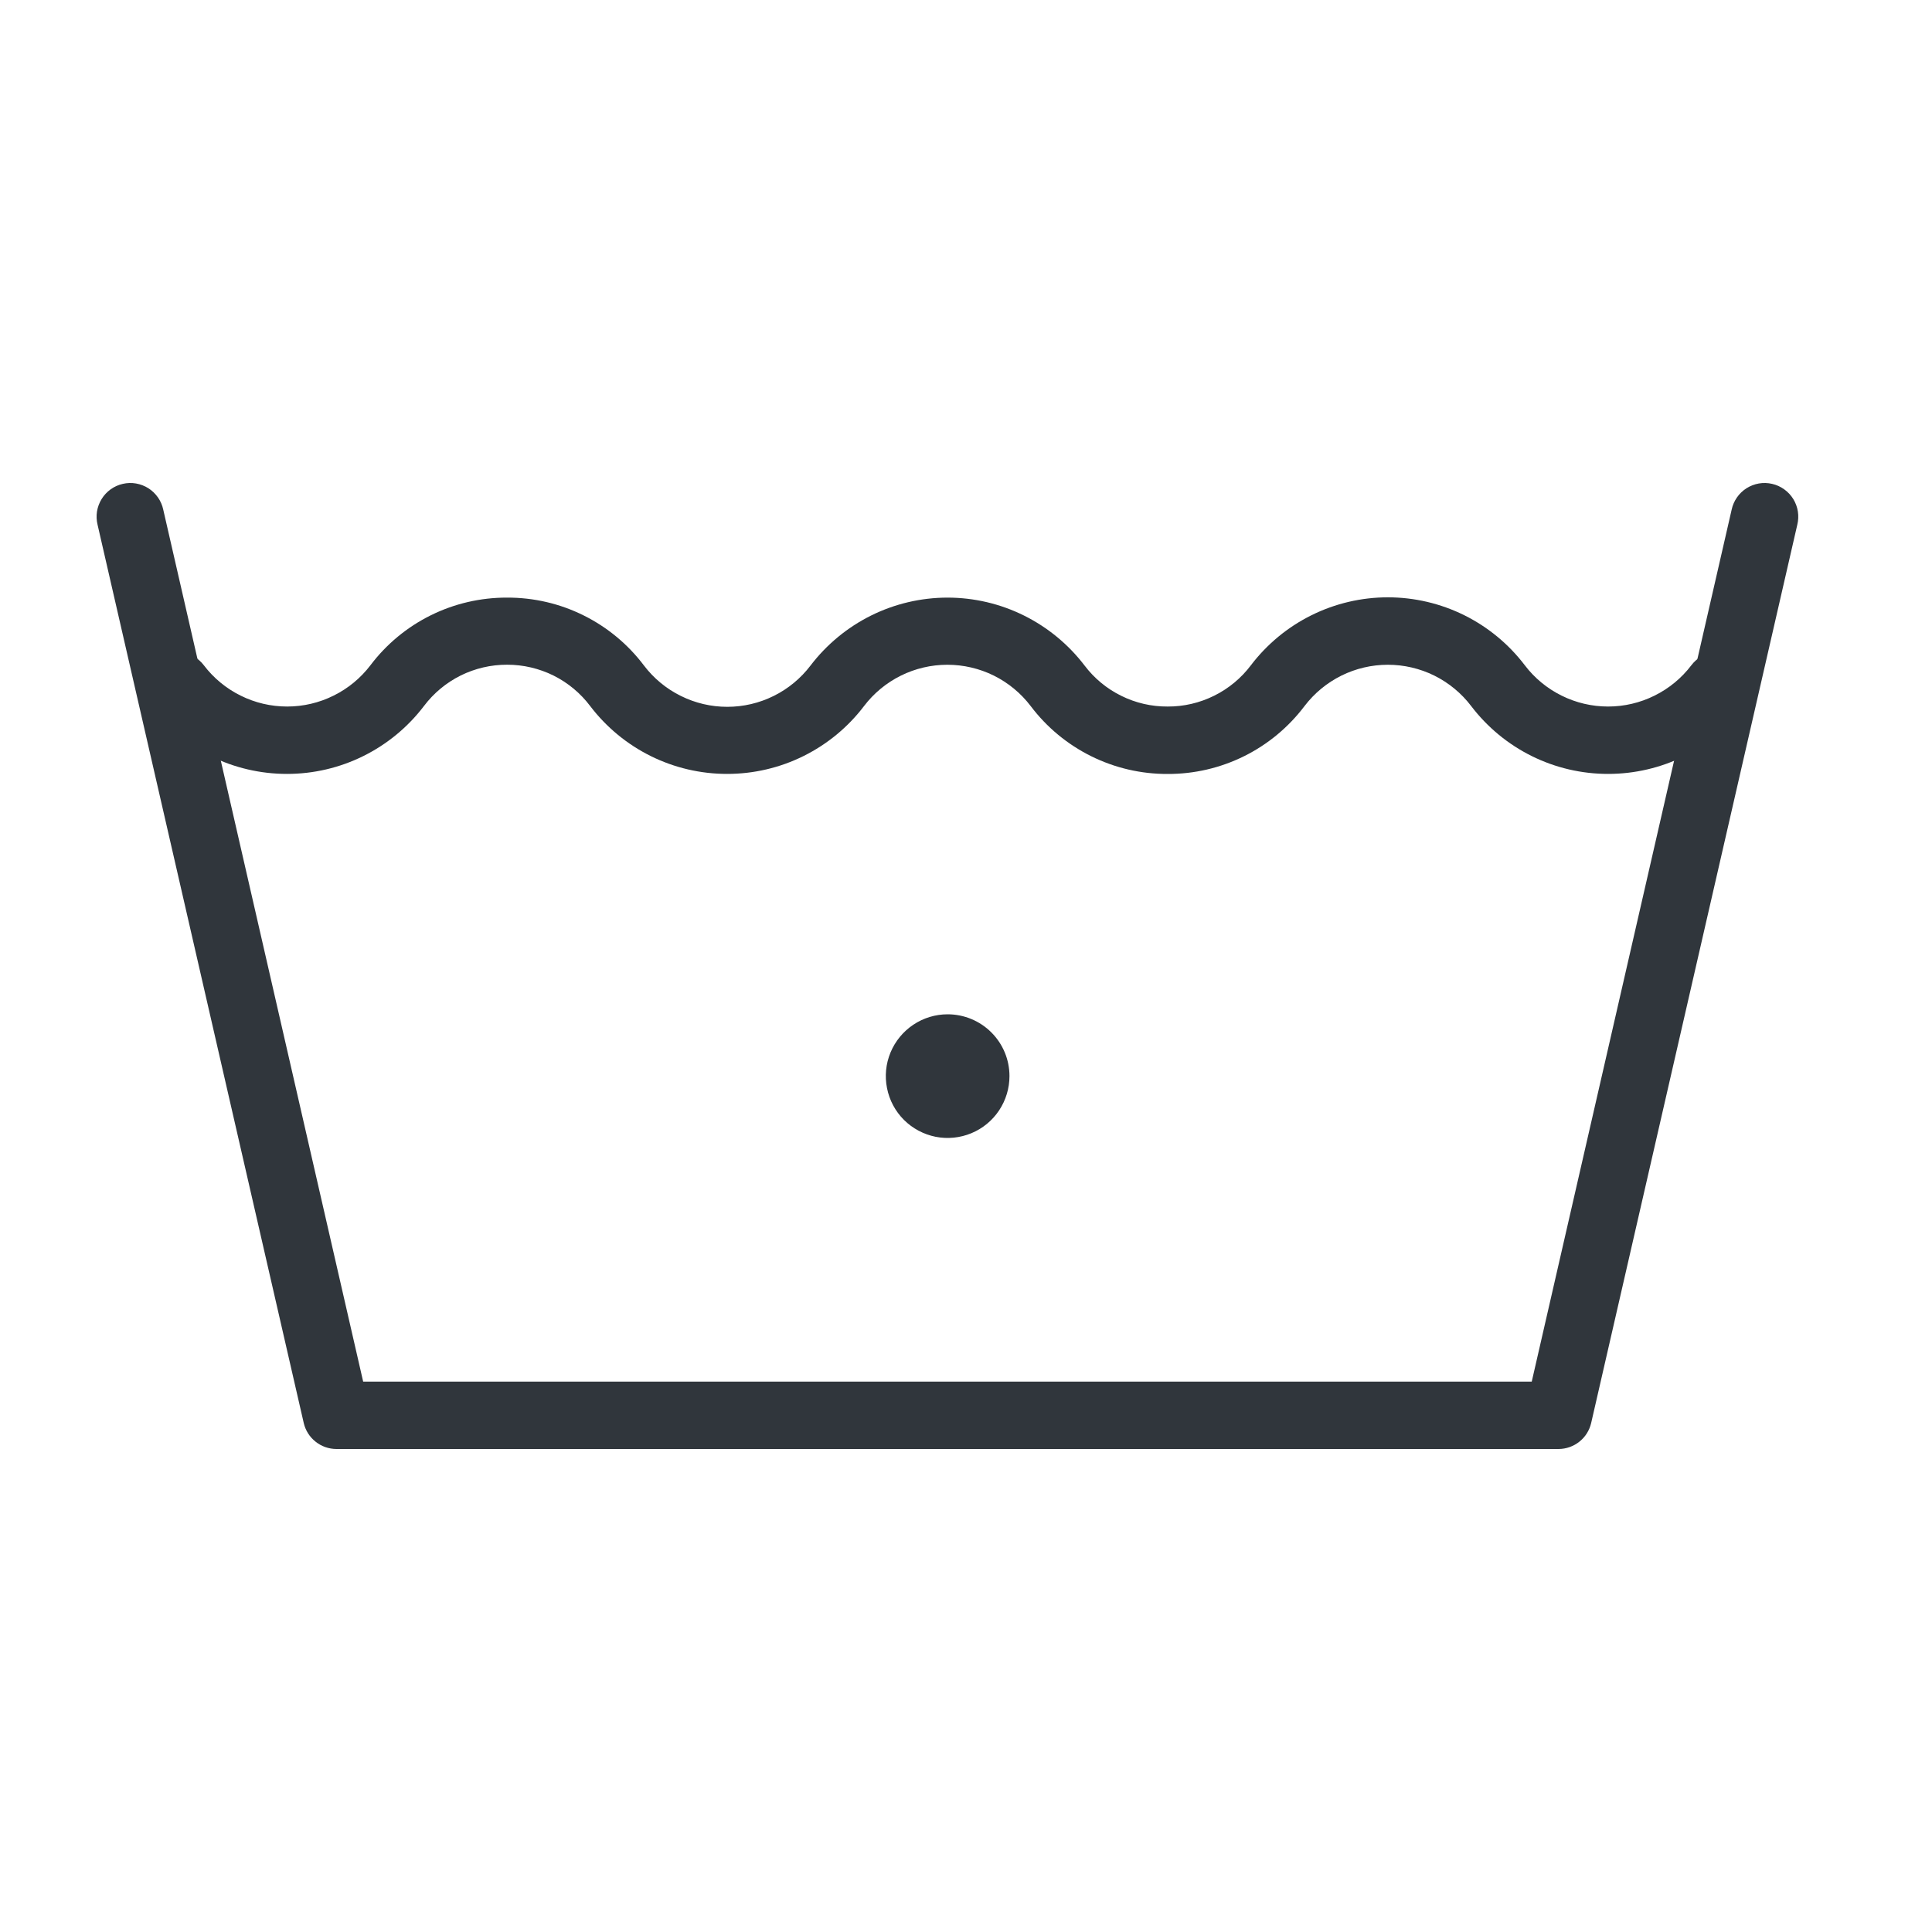
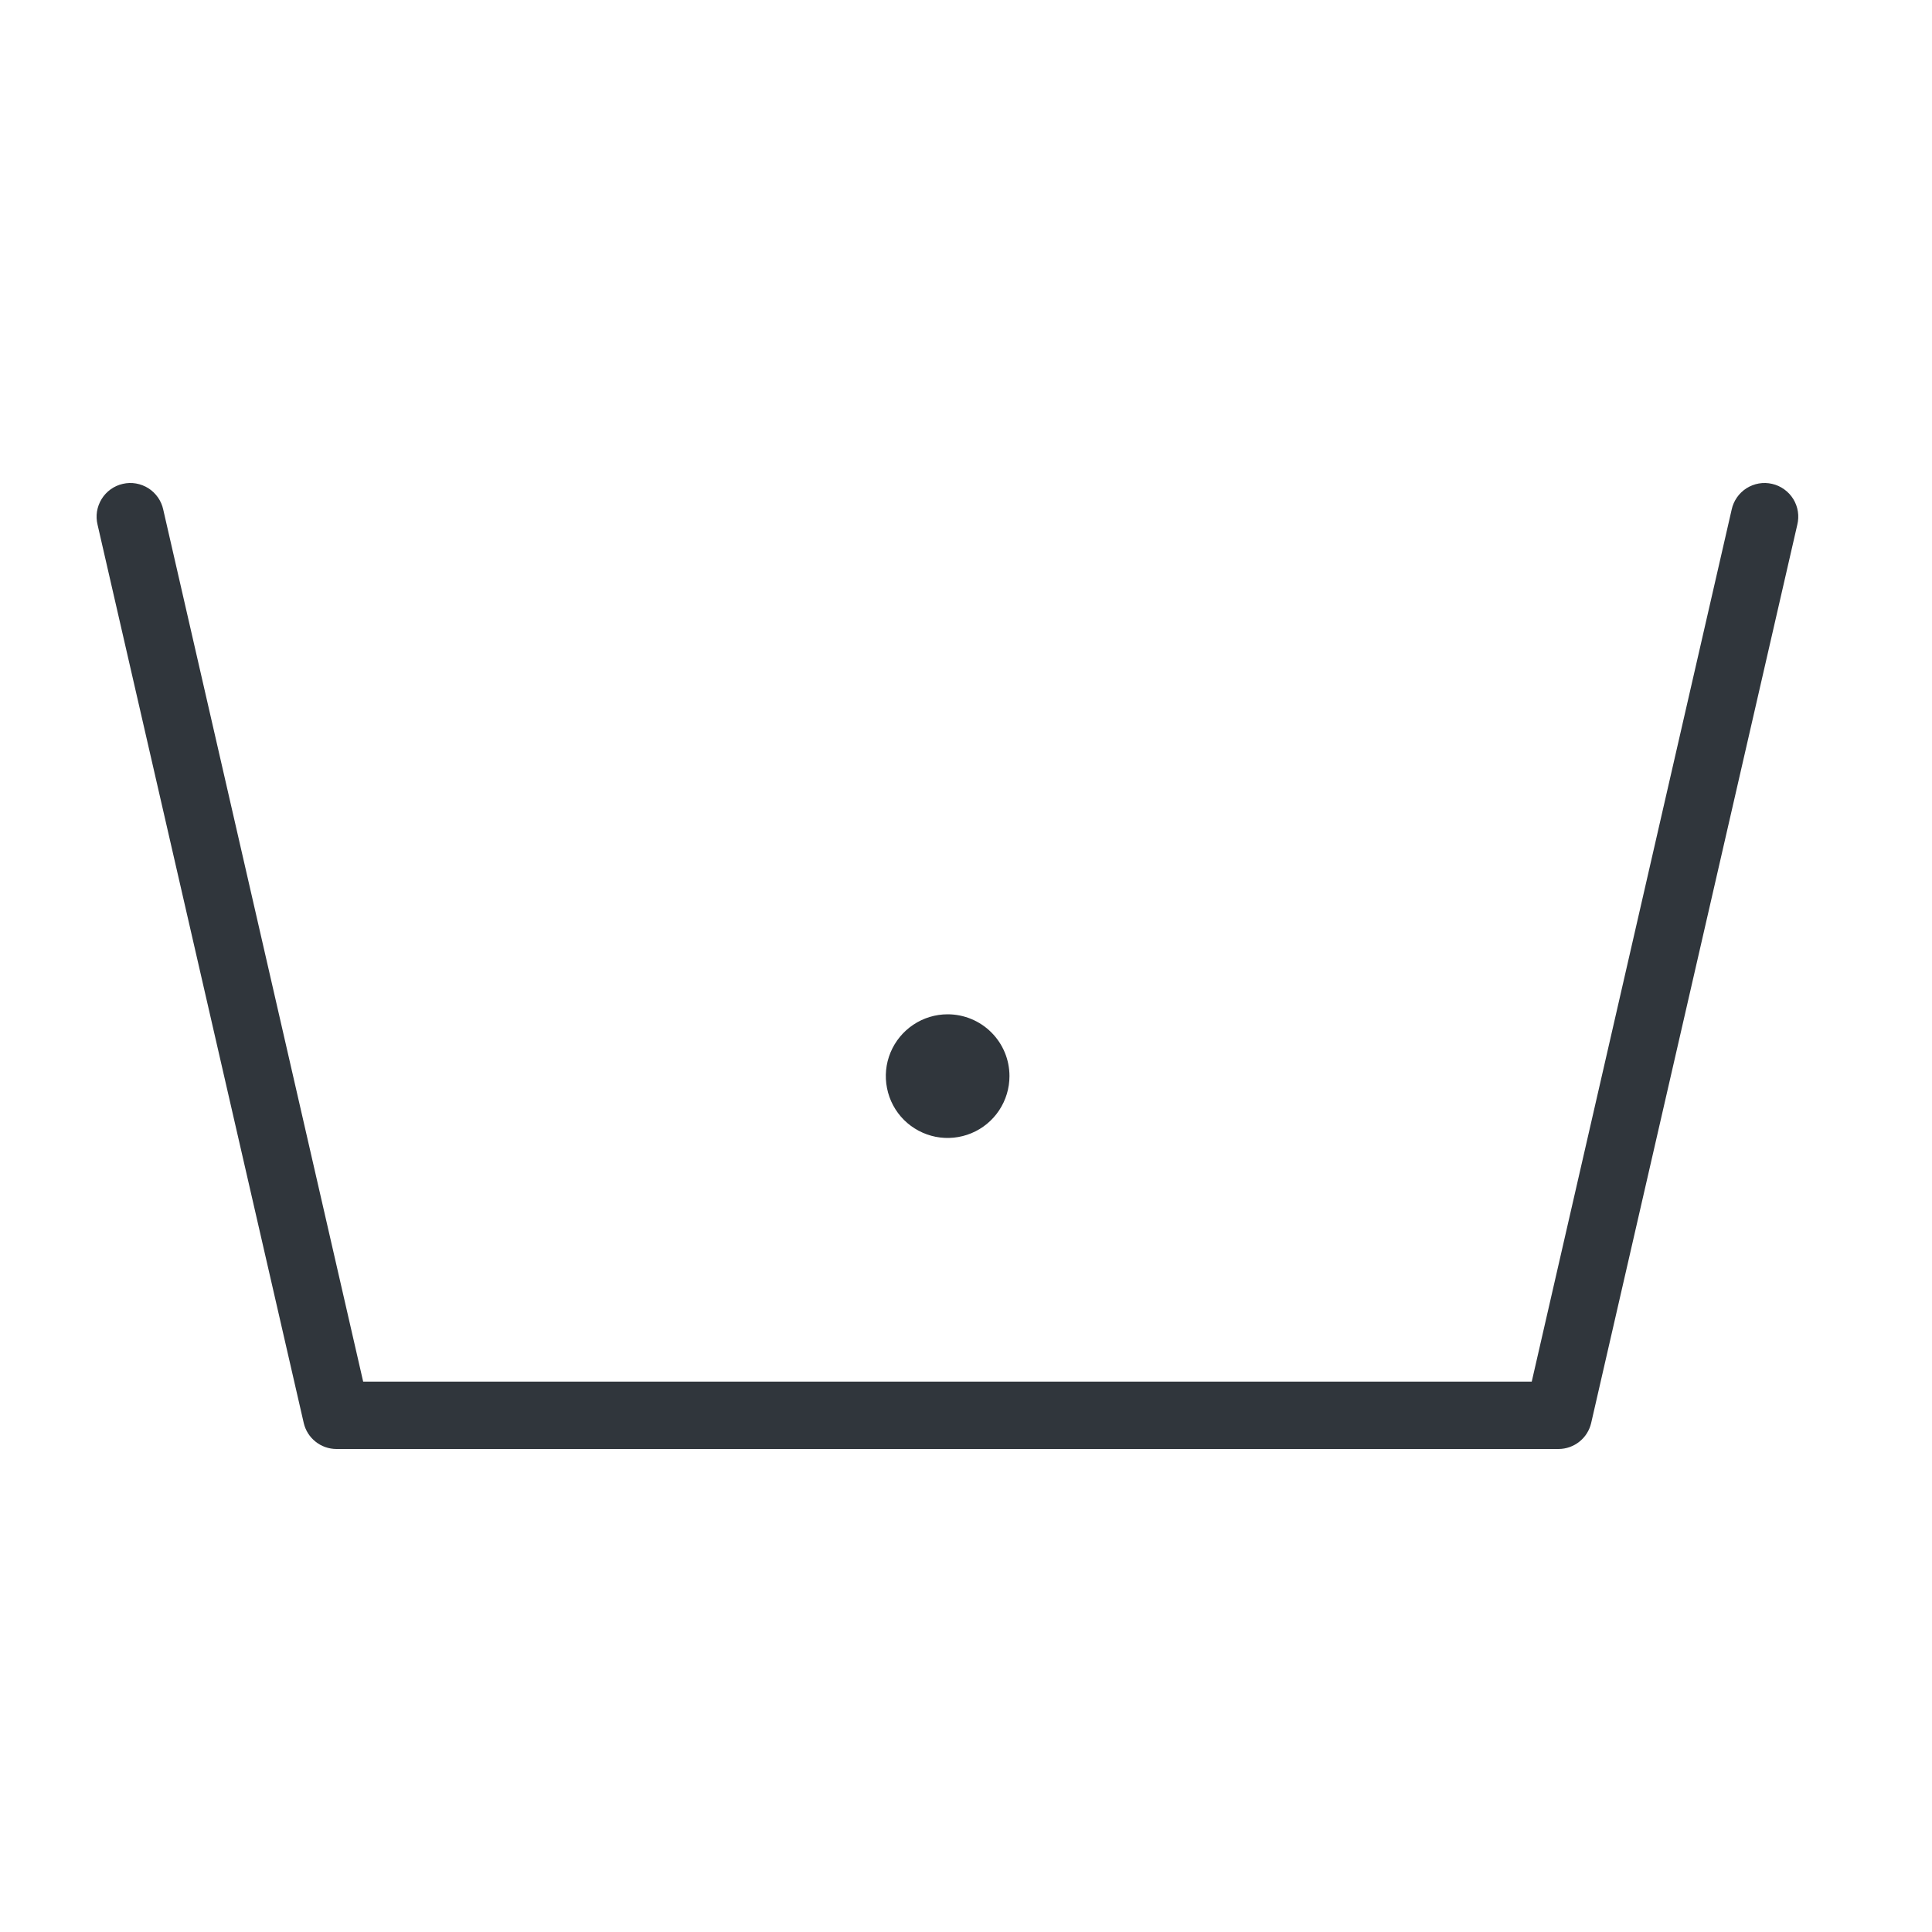
<svg xmlns="http://www.w3.org/2000/svg" width="40" height="40" viewBox="0 0 40 40" fill="none">
-   <path d="M24.174 16.024C23.625 16.026 23.083 15.9 22.591 15.656C22.099 15.412 21.67 15.057 21.339 14.618C21.137 14.352 20.876 14.137 20.577 13.988C20.278 13.84 19.948 13.763 19.614 13.763C19.28 13.763 18.951 13.84 18.652 13.988C18.352 14.137 18.091 14.352 17.889 14.618C17.557 15.055 17.128 15.409 16.636 15.653C16.145 15.897 15.603 16.023 15.054 16.023C14.505 16.023 13.964 15.897 13.472 15.653C12.98 15.409 12.552 15.055 12.219 14.618C12.019 14.352 11.759 14.136 11.461 13.987C11.162 13.839 10.834 13.762 10.5 13.762C10.166 13.761 9.836 13.838 9.537 13.986C9.238 14.135 8.978 14.351 8.777 14.618C8.444 15.055 8.015 15.409 7.523 15.653C7.031 15.897 6.49 16.023 5.941 16.023C5.392 16.023 4.85 15.897 4.358 15.653C3.867 15.409 3.438 15.055 3.105 14.618C2.993 14.47 2.944 14.284 2.969 14.1C2.995 13.916 3.092 13.75 3.24 13.638C3.387 13.526 3.574 13.477 3.757 13.502C3.941 13.528 4.107 13.625 4.22 13.773C4.422 14.039 4.683 14.254 4.982 14.402C5.281 14.551 5.611 14.628 5.945 14.628C6.279 14.628 6.608 14.551 6.907 14.402C7.207 14.254 7.467 14.039 7.67 13.773C8 13.336 8.428 12.982 8.919 12.739C9.41 12.496 9.951 12.371 10.499 12.373C11.048 12.371 11.59 12.496 12.082 12.741C12.574 12.985 13.002 13.34 13.332 13.778C13.534 14.044 13.795 14.26 14.095 14.408C14.394 14.557 14.723 14.634 15.057 14.634C15.391 14.634 15.721 14.557 16.02 14.408C16.319 14.26 16.58 14.044 16.782 13.778C17.115 13.342 17.544 12.988 18.035 12.744C18.527 12.5 19.069 12.373 19.618 12.373C20.167 12.373 20.709 12.5 21.2 12.744C21.692 12.988 22.121 13.342 22.454 13.778C22.655 14.044 22.915 14.259 23.214 14.406C23.512 14.554 23.841 14.63 24.174 14.628C24.509 14.63 24.838 14.553 25.138 14.404C25.437 14.256 25.698 14.04 25.899 13.773C26.232 13.336 26.66 12.982 27.152 12.738C27.644 12.494 28.185 12.367 28.734 12.367C29.283 12.367 29.825 12.494 30.317 12.738C30.808 12.982 31.237 13.336 31.569 13.773C31.771 14.039 32.032 14.254 32.331 14.402C32.63 14.551 32.96 14.628 33.294 14.628C33.627 14.628 33.957 14.551 34.256 14.402C34.555 14.254 34.816 14.039 35.018 13.773C35.13 13.625 35.296 13.528 35.48 13.503C35.663 13.479 35.849 13.527 35.996 13.64C36.144 13.752 36.241 13.918 36.266 14.101C36.291 14.285 36.242 14.471 36.129 14.618C35.797 15.055 35.368 15.409 34.877 15.653C34.385 15.897 33.843 16.023 33.294 16.023C32.745 16.023 32.204 15.897 31.712 15.653C31.22 15.409 30.792 15.055 30.459 14.618C30.257 14.352 29.996 14.137 29.697 13.988C29.398 13.84 29.068 13.763 28.734 13.763C28.4 13.763 28.071 13.84 27.772 13.988C27.472 14.137 27.212 14.352 27.009 14.618C26.678 15.056 26.25 15.412 25.758 15.656C25.266 15.9 24.724 16.026 24.174 16.024Z" fill="#30363C" />
  <path d="M32.27 30H6.967C6.81 30 6.656 29.947 6.533 29.848C6.409 29.75 6.323 29.613 6.288 29.459L2.02 10.864C1.998 10.774 1.994 10.681 2.008 10.59C2.023 10.498 2.055 10.411 2.104 10.332C2.152 10.253 2.216 10.185 2.291 10.131C2.366 10.077 2.452 10.038 2.542 10.018C2.632 9.997 2.725 9.994 2.816 10.01C2.908 10.026 2.995 10.06 3.073 10.109C3.151 10.159 3.218 10.224 3.271 10.3C3.324 10.376 3.361 10.462 3.38 10.552L7.519 28.605H31.713L35.852 10.552C35.871 10.462 35.908 10.376 35.961 10.3C36.013 10.224 36.081 10.159 36.159 10.109C36.237 10.06 36.324 10.026 36.415 10.01C36.506 9.994 36.6 9.997 36.69 10.018C36.78 10.038 36.865 10.077 36.94 10.131C37.016 10.185 37.079 10.253 37.128 10.332C37.176 10.411 37.209 10.498 37.223 10.59C37.237 10.681 37.233 10.774 37.211 10.864L32.944 29.459C32.909 29.612 32.824 29.749 32.701 29.847C32.579 29.945 32.427 29.999 32.27 30Z" fill="#30363C" />
  <path d="M20.9 22.279C20.9 22.532 20.825 22.779 20.685 22.99C20.544 23.201 20.345 23.365 20.111 23.462C19.877 23.559 19.619 23.585 19.371 23.536C19.123 23.486 18.895 23.365 18.715 23.186C18.536 23.007 18.414 22.779 18.365 22.53C18.315 22.282 18.34 22.024 18.437 21.791C18.534 21.557 18.698 21.357 18.909 21.216C19.119 21.075 19.367 21 19.62 21C19.959 21 20.285 21.135 20.524 21.374C20.765 21.614 20.9 21.939 20.9 22.279Z" fill="#30363C" />
</svg>